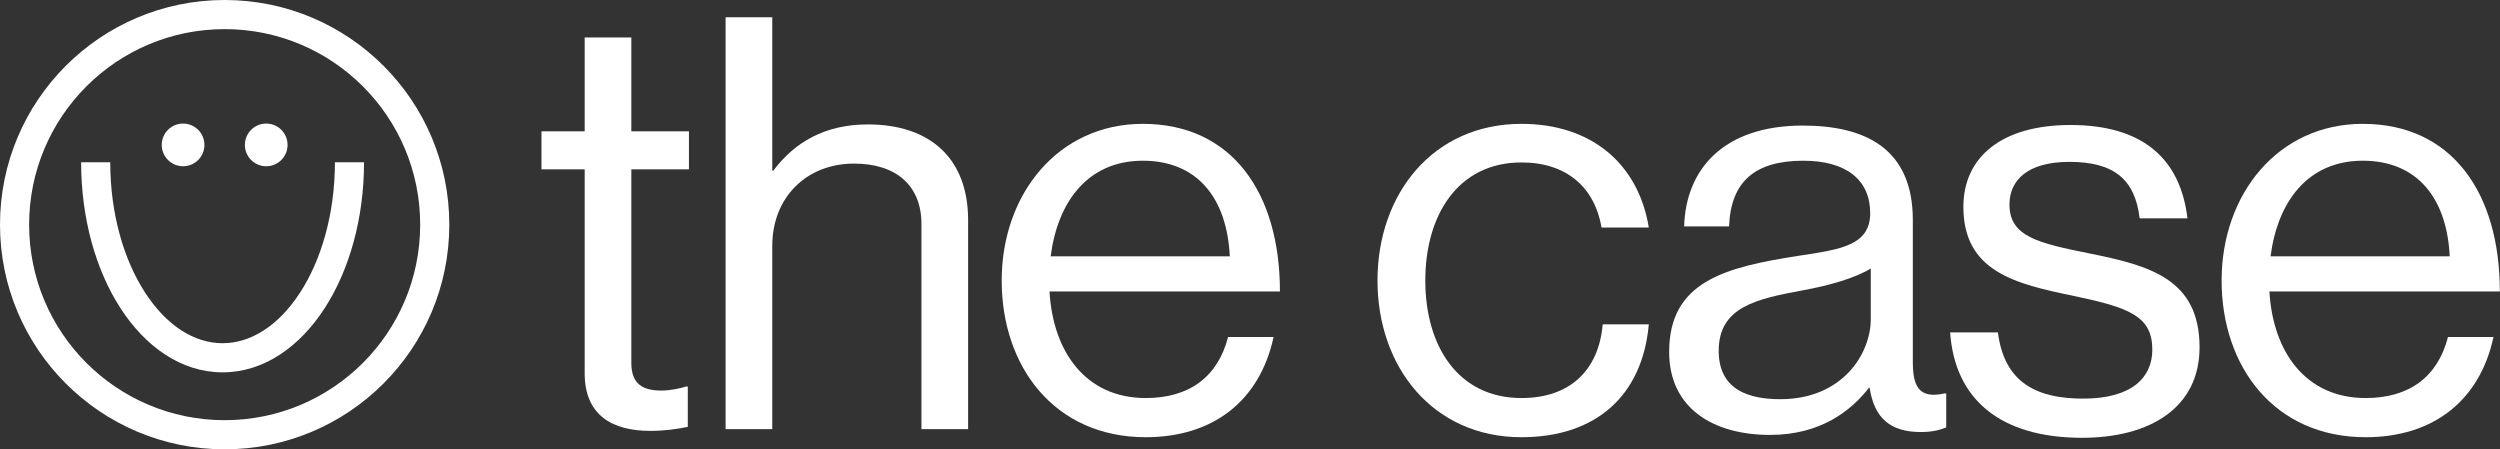
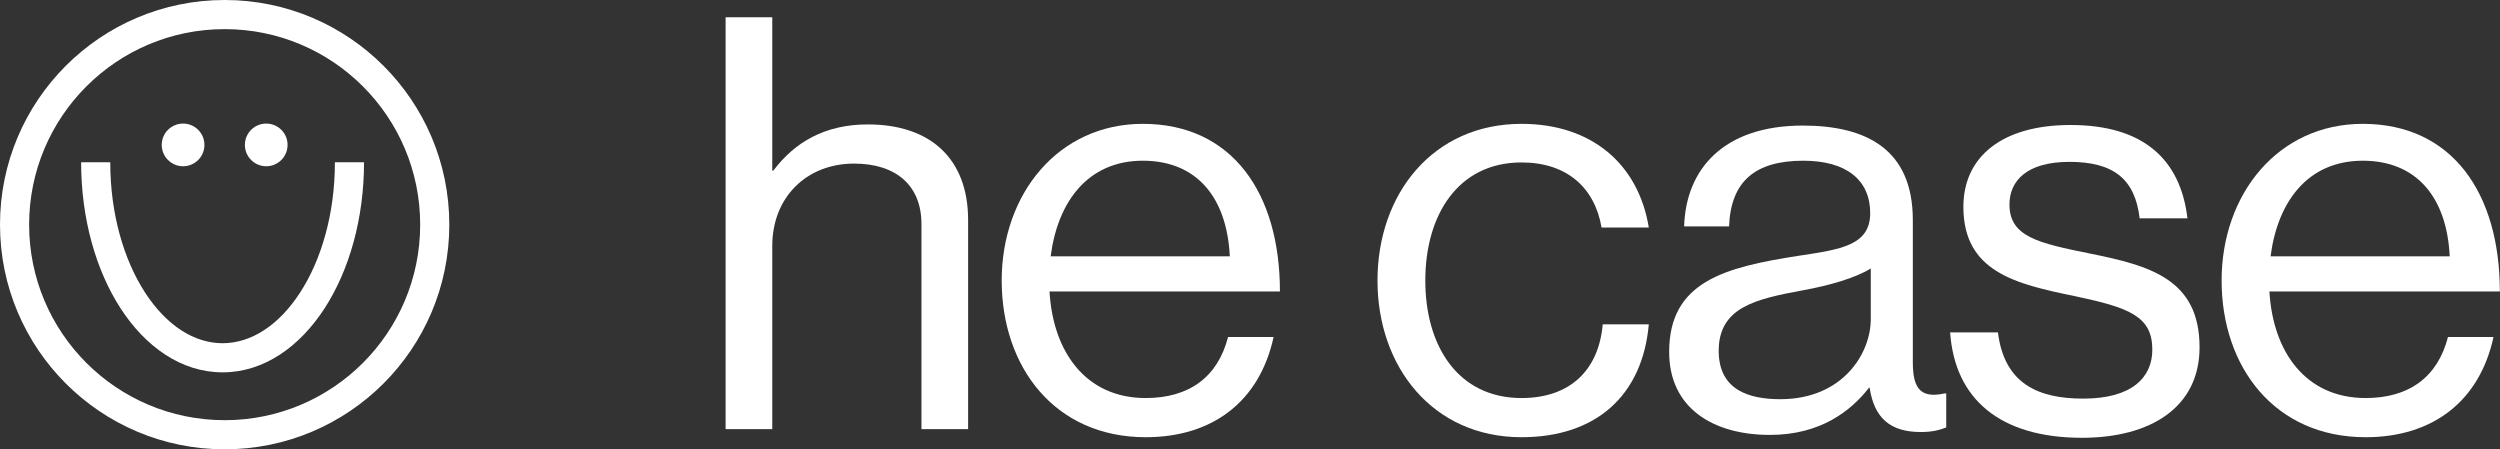
<svg xmlns="http://www.w3.org/2000/svg" width="434" height="78" viewBox="0 0 434 78" fill="none">
  <rect x="0" y="0" width="434" height="78" fill="#333333" stroke="none" />
  <path fill-rule="evenodd" clip-rule="evenodd" d="M39 72.944C57.747 72.944 72.944 57.747 72.944 39C72.944 20.253 57.747 5.056 39 5.056C20.253 5.056 5.056 20.253 5.056 39C5.056 57.747 20.253 72.944 39 72.944ZM39 78C60.539 78 78 60.539 78 39C78 17.461 60.539 0 39 0C17.461 0 0 17.461 0 39C0 60.539 17.461 78 39 78Z" fill="white" />
  <path fill-rule="evenodd" clip-rule="evenodd" d="M52.095 50.793C55.779 45.117 58.14 37.124 58.14 28.166L63.195 28.166C63.195 37.956 60.625 46.936 56.336 53.545C52.063 60.13 45.863 64.639 38.64 64.639C31.417 64.639 25.216 60.13 20.943 53.545C16.654 46.936 14.084 37.956 14.084 28.166L19.14 28.166C19.14 37.124 21.501 45.117 25.184 50.793C28.884 56.493 33.697 59.583 38.64 59.583C43.582 59.583 48.396 56.493 52.095 50.793Z" fill="white" />
  <path d="M35.488 25.156C35.488 27.202 33.829 28.861 31.783 28.861C29.737 28.861 28.078 27.202 28.078 25.156C28.078 23.11 29.737 21.451 31.783 21.451C33.829 21.451 35.488 23.11 35.488 25.156Z" fill="white" />
  <path d="M49.922 25.156C49.922 27.202 48.263 28.861 46.217 28.861C44.17 28.861 42.512 27.202 42.512 25.156C42.512 23.11 44.17 21.451 46.217 21.451C48.263 21.451 49.922 23.11 49.922 25.156Z" fill="white" />
  <path d="M410.672 75.9C394.872 75.9 385.672 63.7 385.672 48.7C385.672 33.7 395.472 21.5 410.172 21.5C425.672 21.5 433.972 33.5 433.972 50.6H393.972C394.572 61.1 400.272 69.1 410.672 69.1C418.172 69.1 423.172 65.5 424.972 58.5H432.872C430.472 69.6 422.372 75.9 410.672 75.9ZM410.172 27.9C400.572 27.9 395.372 35.1 394.172 44.5H425.272C424.772 34.2 419.472 27.9 410.172 27.9Z" fill="white" />
  <path d="M361.443 76C347.243 76 339.343 69.3 338.543 57.7H346.843C347.943 66.7 353.943 69.2 361.643 69.2C370.143 69.2 373.643 65.5 373.643 60.7C373.643 54.9 369.643 53.4 360.143 51.4C349.943 49.3 340.843 47.2 340.843 35.9C340.843 27.3 347.443 21.7 359.443 21.7C372.243 21.7 378.543 27.8 379.743 37.9H371.443C370.643 31.1 366.943 28.1 359.243 28.1C351.843 28.1 348.843 31.4 348.843 35.5C348.843 41.1 353.843 42.2 362.743 44C373.143 46.1 381.843 48.4 381.843 60.3C381.843 70.7 373.343 76 361.443 76Z" fill="white" />
  <path d="M333.466 75C328.166 75 325.366 72.6 324.566 67.3H324.466C321.366 71.3 316.066 75.5 307.266 75.5C297.466 75.5 289.766 70.9 289.766 61.1C289.766 48.9 299.366 46.4 312.266 44.4C319.566 43.3 324.666 42.6 324.666 37C324.666 31.2 320.466 27.9 313.066 27.9C304.666 27.9 300.466 31.5 300.166 39.3H292.366C292.666 29.3 299.266 21.8 312.966 21.8C323.966 21.8 332.066 25.9 332.066 38.2V62.8C332.066 67 333.066 69.3 337.566 68.3H337.866V74.2C336.866 74.6 335.566 75 333.466 75ZM309.066 69.3C319.866 69.3 324.766 61.4 324.766 55.4V46.6C322.066 48.3 317.366 49.6 312.966 50.4C304.866 51.9 298.366 53.3 298.366 60.9C298.366 67.8 303.766 69.3 309.066 69.3Z" fill="white" />
  <path d="M264.133 75.9C248.733 75.9 239.133 63.7 239.133 48.7C239.133 33.7 248.733 21.5 264.133 21.5C276.333 21.5 284.433 28.5 286.233 39.5H278.033C276.833 32.5 271.933 28.2 264.133 28.2C253.133 28.2 247.433 37.3 247.433 48.7C247.433 60.1 253.133 69.1 264.133 69.1C272.533 69.1 277.533 64.3 278.233 56.3H286.233C285.133 68.7 277.033 75.9 264.133 75.9Z" fill="white" />
  <path d="M198.895 75.9C183.095 75.9 173.895 63.7 173.895 48.7C173.895 33.7 183.695 21.5 198.395 21.5C213.895 21.5 222.195 33.5 222.195 50.6H182.195C182.795 61.1 188.495 69.1 198.895 69.1C206.395 69.1 211.395 65.5 213.195 58.5H221.095C218.695 69.6 210.595 75.9 198.895 75.9ZM198.395 27.9C188.795 27.9 183.595 35.1 182.395 44.5H213.495C212.995 34.2 207.695 27.9 198.395 27.9Z" fill="white" />
  <path d="M134.065 3V29.6H134.265C137.965 24.7 143.165 21.6 150.665 21.6C161.465 21.6 168.065 27.5 168.065 38.2V74.5H159.965V38.9C159.965 32.2 155.565 28.4 148.265 28.4C140.065 28.4 134.065 34.2 134.065 42.7V74.5H125.965V3H134.065Z" fill="white" />
-   <path d="M94 29.4V22.8H101.5V6.5H109.6V22.8H119.6V29.4H109.6V63C109.6 66.6 111.5 67.8 114.8 67.8C116.4 67.8 118.2 67.4 119.1 67.1H119.4V74.1C117.5 74.5 115.3 74.8 112.9 74.8C106.3 74.8 101.5 72.1 101.5 64.8V29.4H94Z" fill="white" />
</svg>